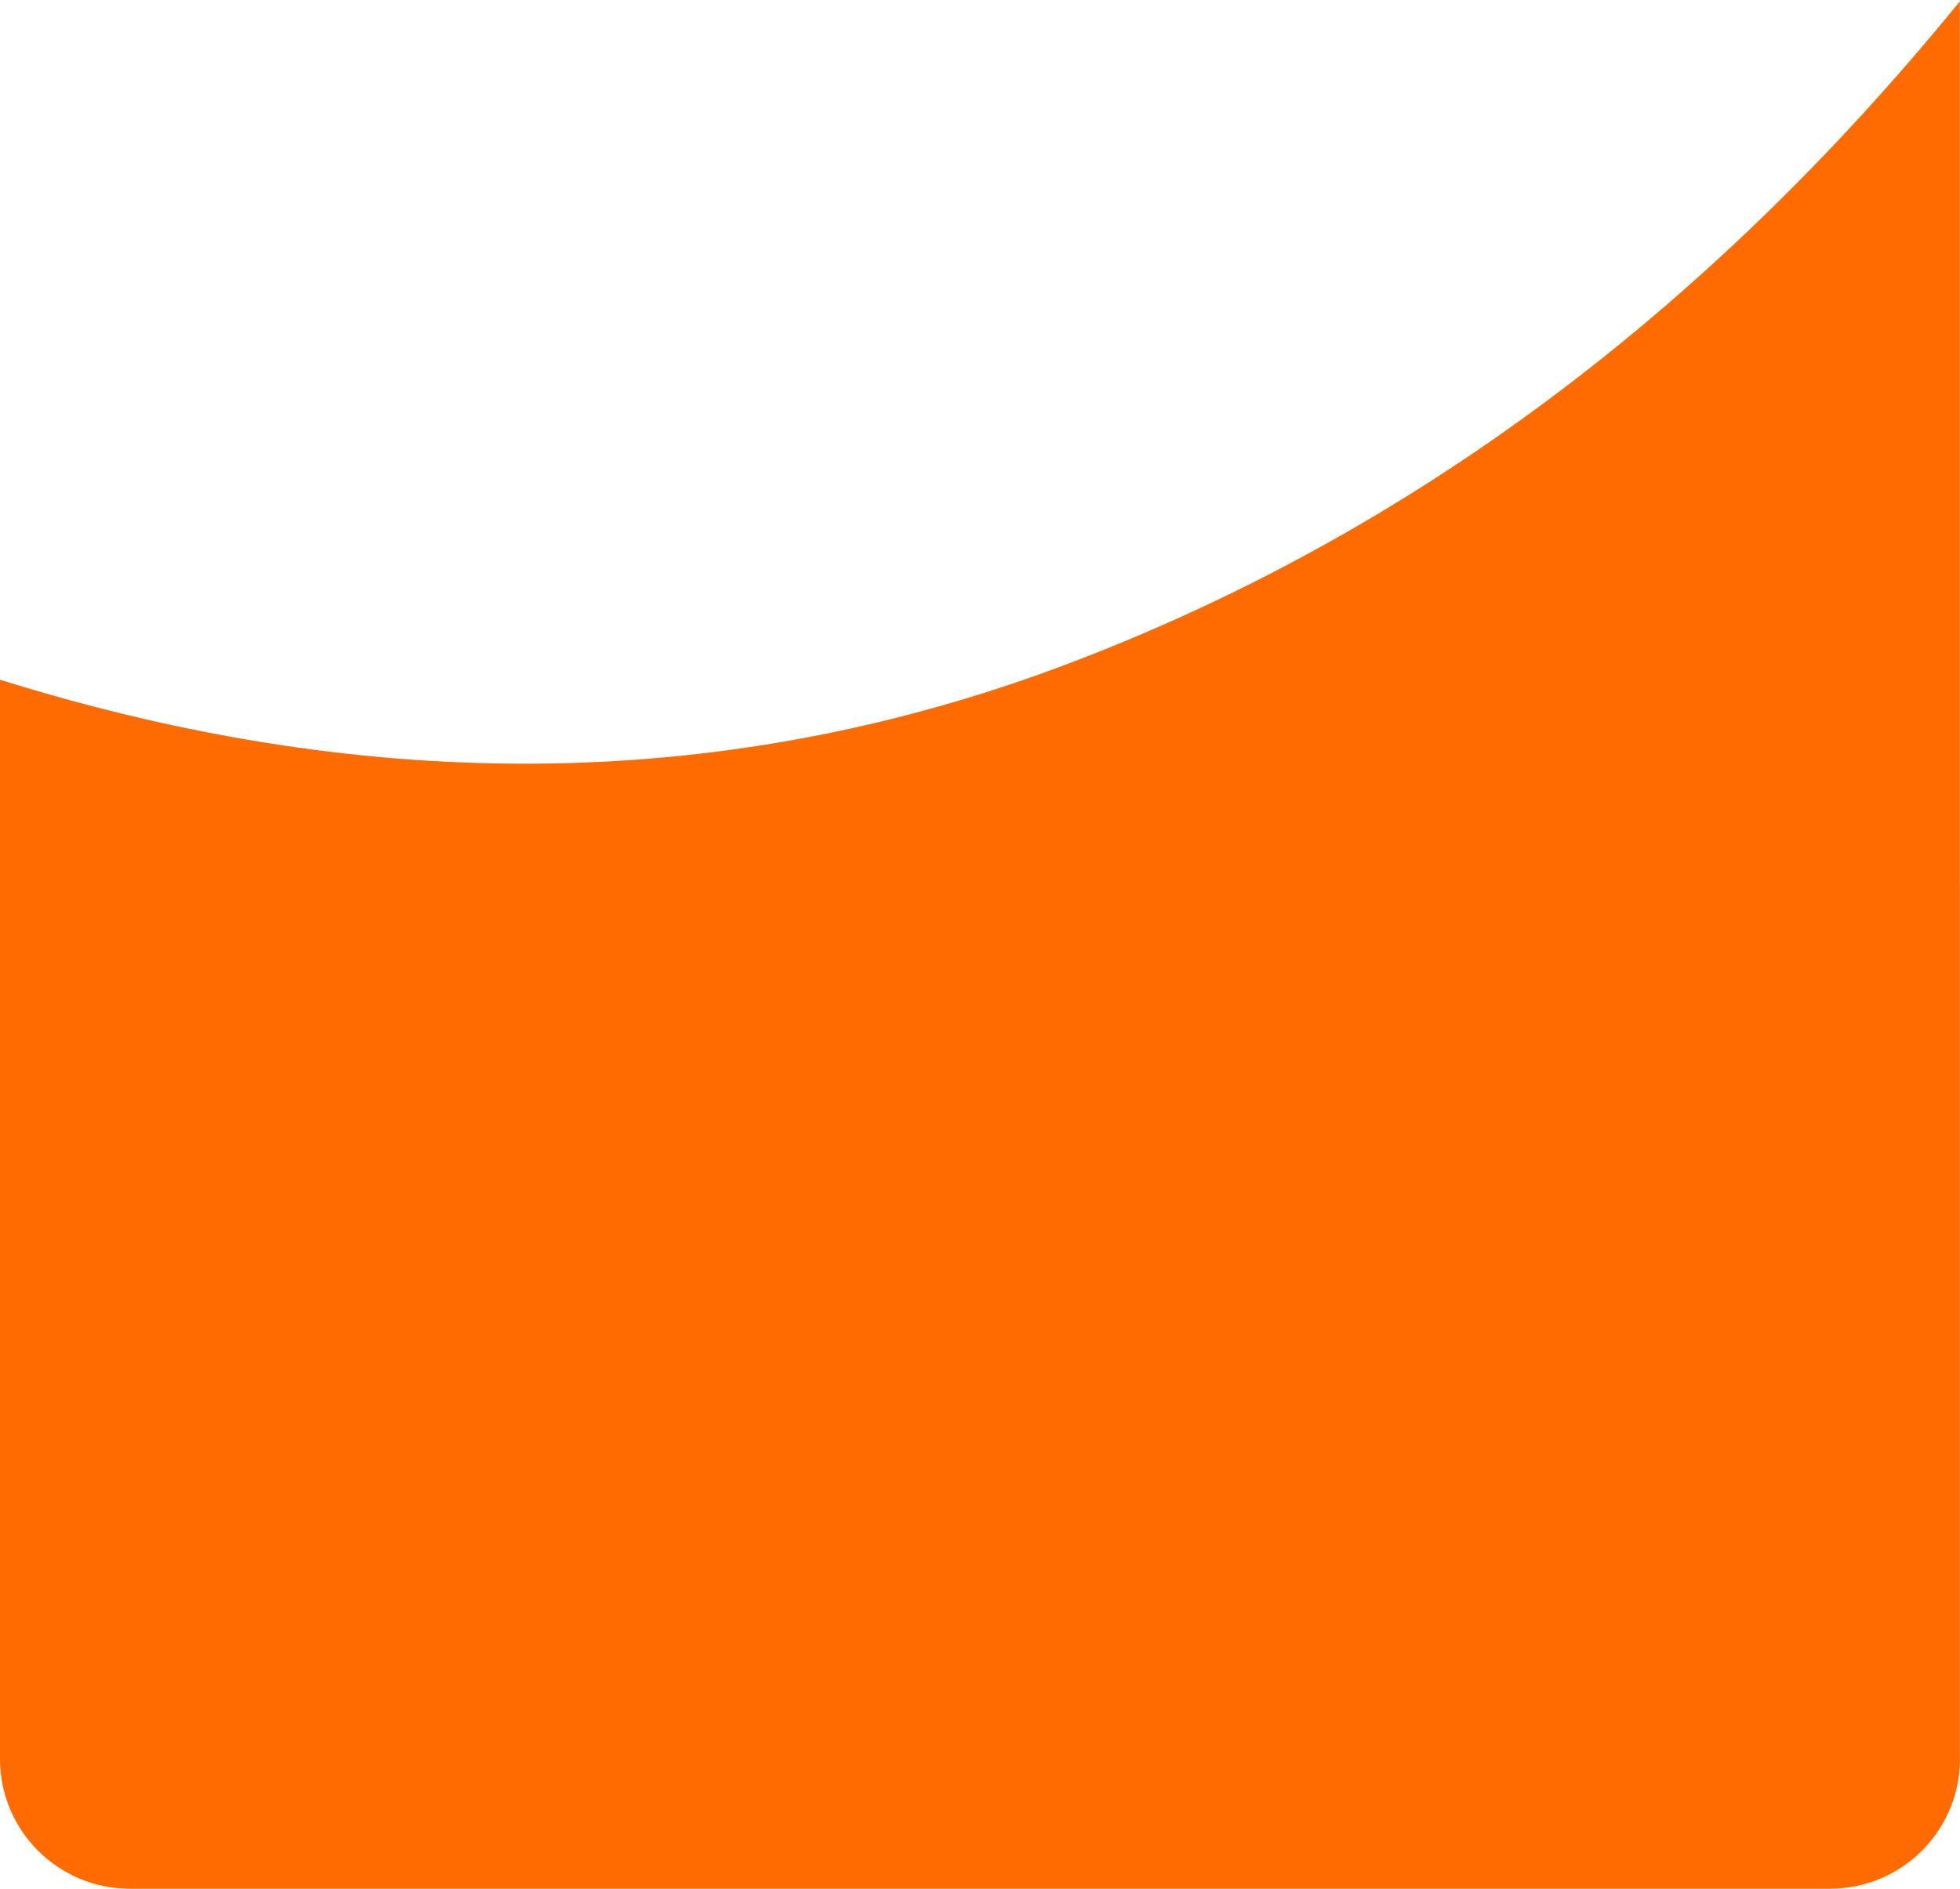
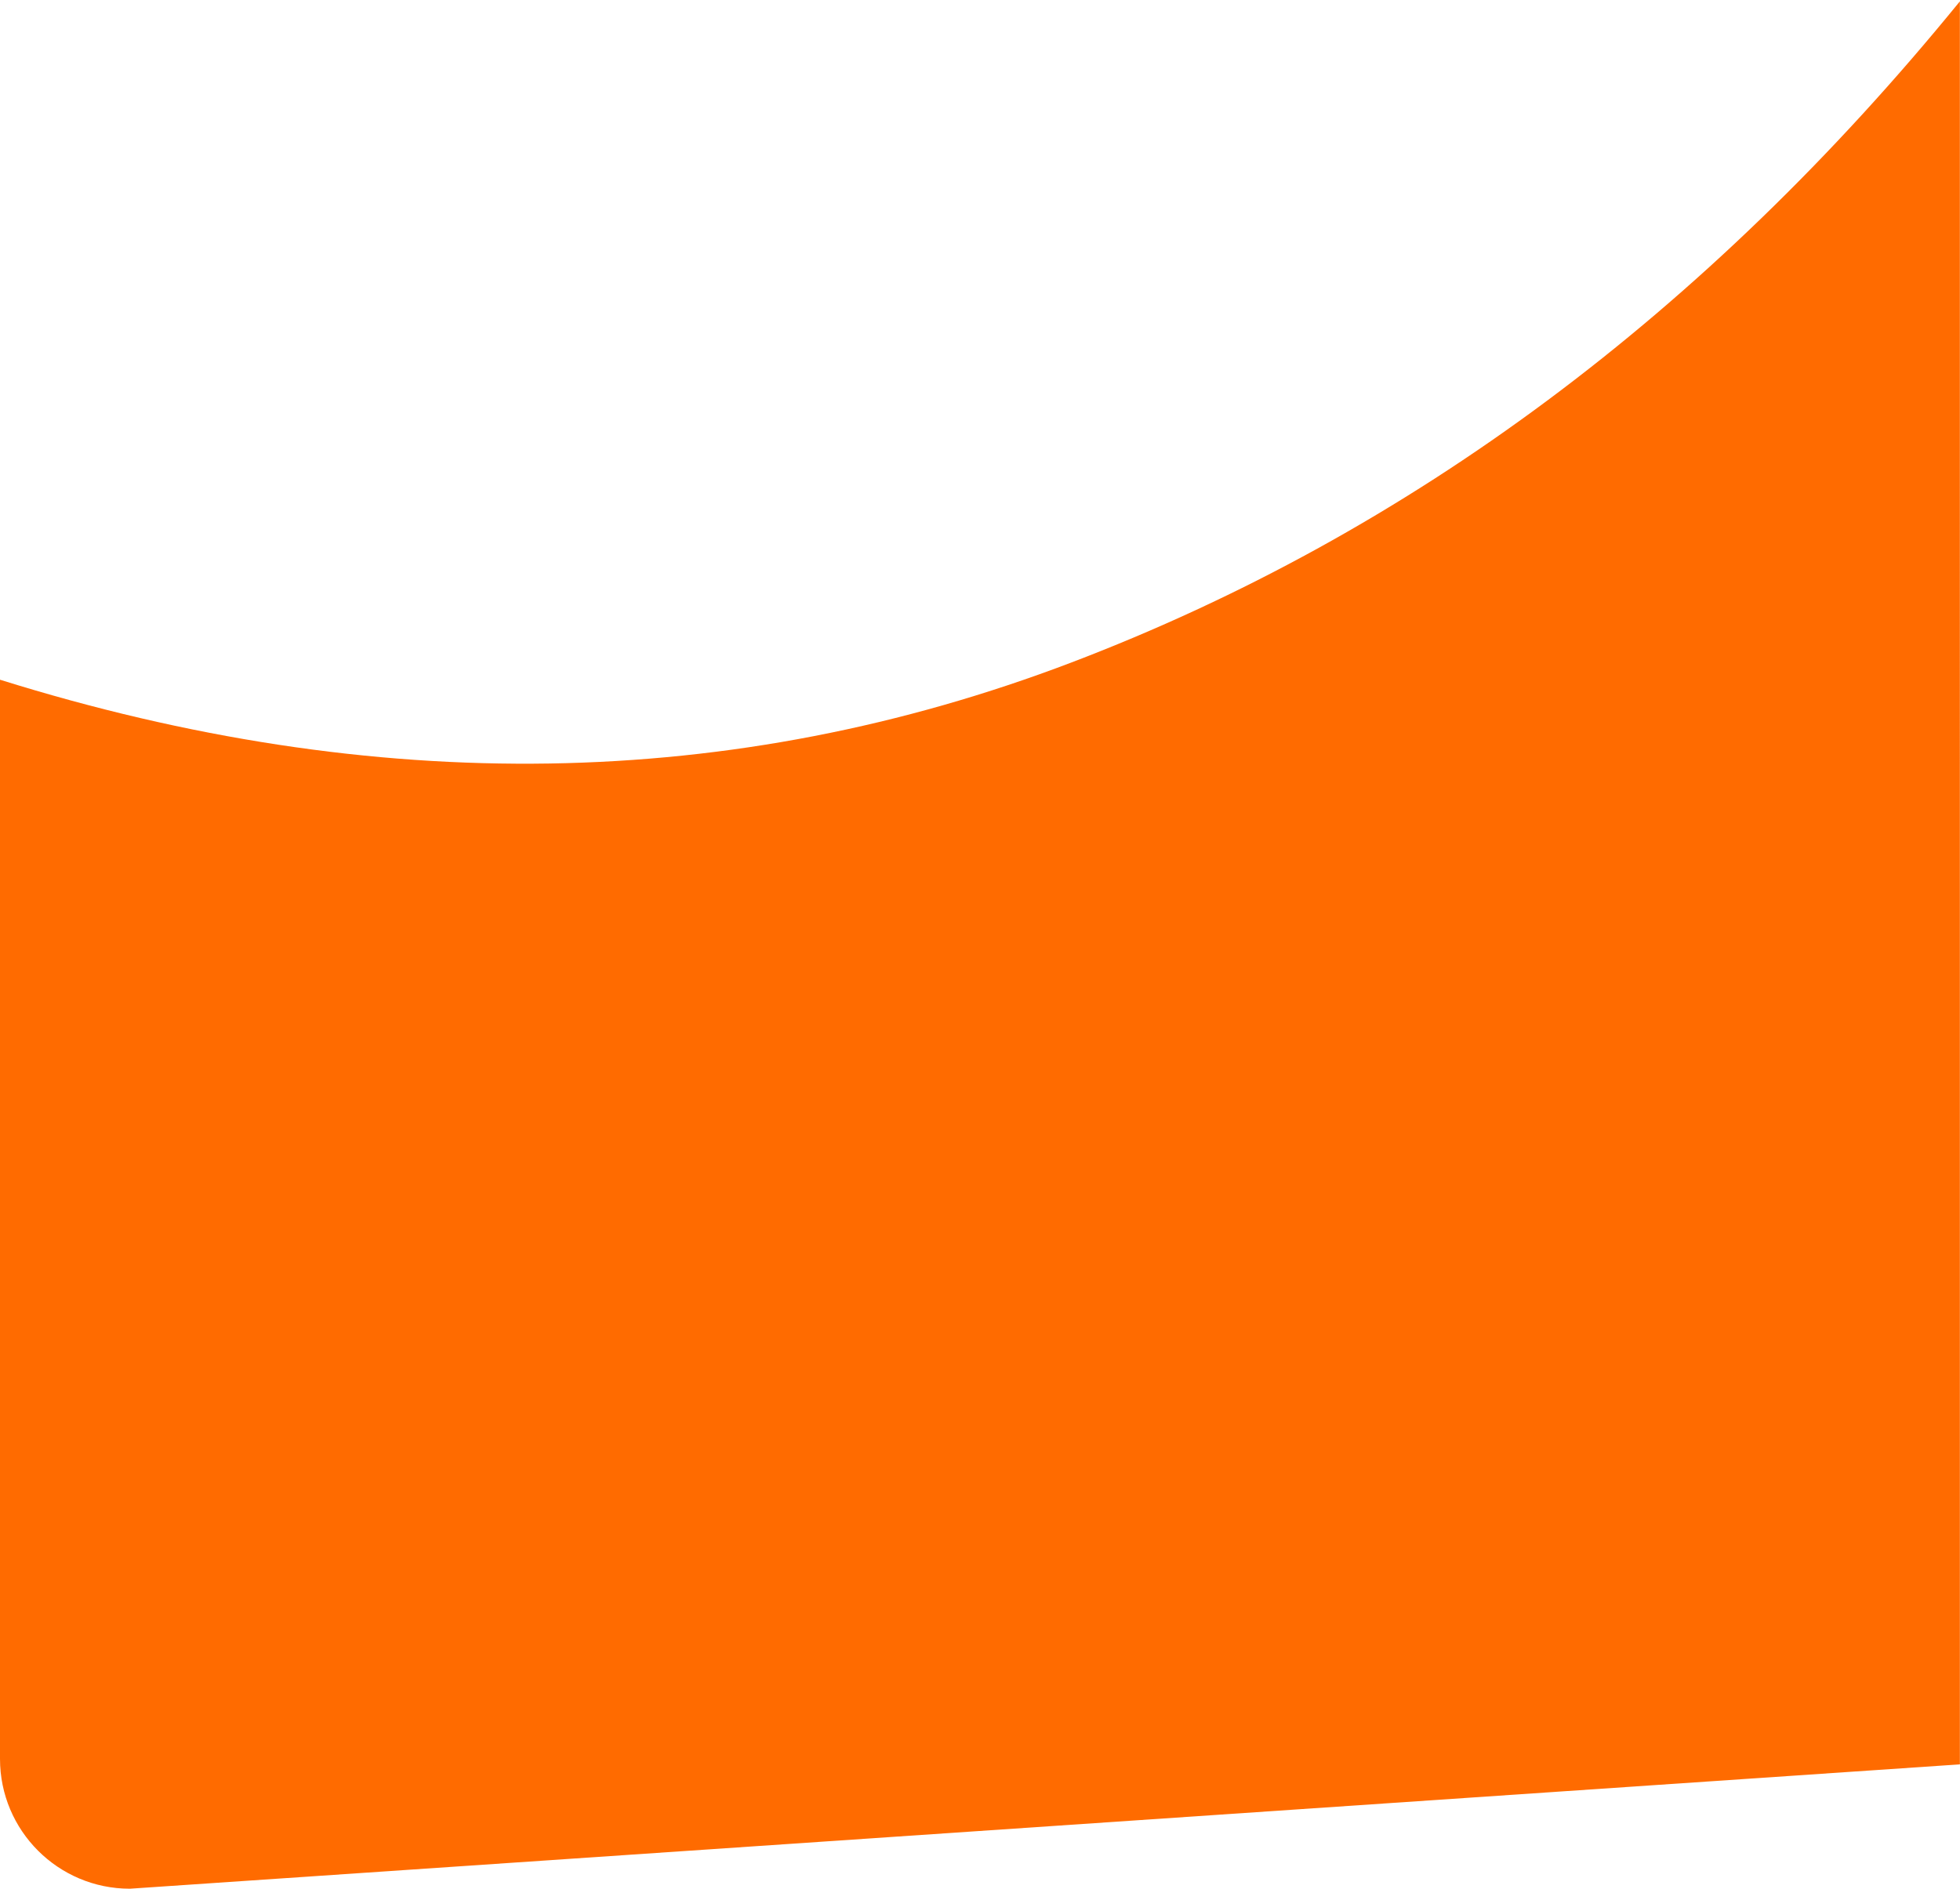
<svg xmlns="http://www.w3.org/2000/svg" width="996px" height="960px" viewBox="0 0 996 960" version="1.1">
  <title>Combined Shape</title>
  <g id="Page-1" stroke="none" stroke-width="1" fill="none" fill-rule="evenodd">
-     <path d="M995.94,0.684 L995.942,896.794 C994.478,931.949 965.515,960 930,960 L66,960 C29.549,960 -9.74691996e-15,930.451 0,894 L0,345.489 C190.921,405.186 372.379,402.276 544.372,336.761 C716.366,271.245 866.888,159.219 995.94,0.684 Z" id="Combined-Shape" fill="#FF6B00" />
+     <path d="M995.94,0.684 L995.942,896.794 L66,960 C29.549,960 -9.74691996e-15,930.451 0,894 L0,345.489 C190.921,405.186 372.379,402.276 544.372,336.761 C716.366,271.245 866.888,159.219 995.94,0.684 Z" id="Combined-Shape" fill="#FF6B00" />
  </g>
</svg>